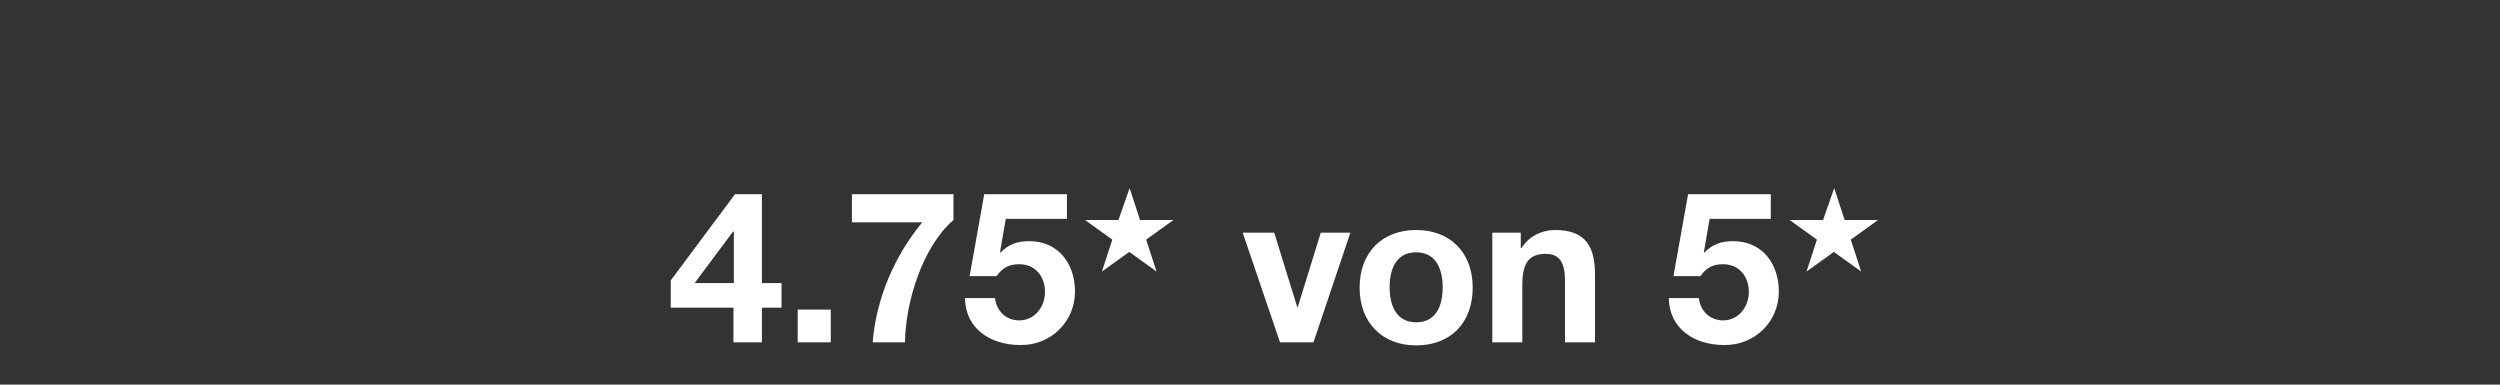
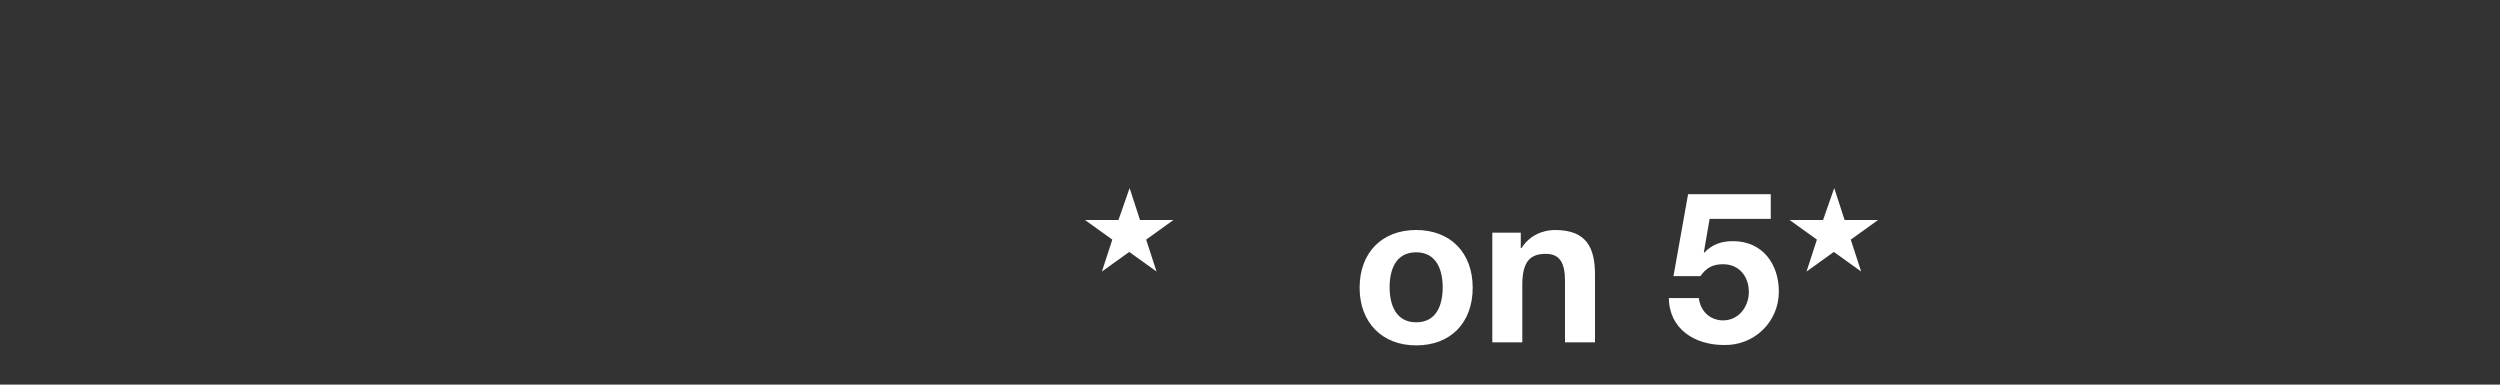
<svg xmlns="http://www.w3.org/2000/svg" version="1.1" id="Ebene_1" x="0px" y="0px" width="650px" height="100px" viewBox="0 0 650 100" style="enable-background:new 0 0 650 100;" xml:space="preserve">
  <rect x="0" y="0" width="650" height="100" fill="#333333" stroke="none" />
  <style type="text/css">
	.st0{fill:#FFFFFF;}
</style>
  <g>
-     <path class="st0" d="M190.7,89h7.4V80h5.1v-6.4h-5.1V50.5h-7l-16.7,22.4V80h16.3V89z M190.7,73.6h-10.1l10-13.4h0.2V73.6z    M207.4,89h8.6v-8.5h-8.6V89z M247.8,50.5h-26.3v7.3h18.3c-7.3,8.8-12,19.9-12.9,31.2h8.4c0.1-10.3,4.5-24.8,12.6-31.8V50.5z    M277.4,50.5h-21.5l-3.8,21.3h7c1.5-2.1,3.1-3.1,5.9-3.1c4.2,0,6.7,3.2,6.7,7.2c0,3.8-2.6,7.4-6.7,7.4c-3.4,0-5.9-2.4-6.3-5.8h-7.8   c0.1,8.1,6.8,12.2,14.3,12.2c7.8,0.2,14.3-5.9,14.3-13.9c0-7.2-4.3-13.1-11.9-13.1c-3,0-5.4,0.8-7.5,3l-0.1-0.1l1.5-8.7h15.9V50.5z   " />
    <path class="st0" d="M293.7,48.9l2.7,8.3h8.7l-7.1,5.1l2.7,8.3l-7.1-5.1l-7.1,5.1l2.7-8.3l-7.1-5.1h8.7L293.7,48.9z" />
    <path class="st0" d="M476.9,48.9l2.7,8.3h8.7l-7.1,5.1l2.7,8.3l-7.1-5.1l-7.1,5.1l2.7-8.3l-7.1-5.1h8.7L476.9,48.9z" />
-     <polygon class="st0" points="351.1,60.5 343.4,60.5 337.4,79.9 337.3,79.9 331.3,60.5 323.1,60.5 332.8,89 341.5,89  " />
    <path class="st0" d="M368.2,59.8c-8.9,0-14.7,5.9-14.7,15c0,9,5.8,15,14.7,15c9,0,14.7-5.9,14.7-15   C382.9,65.7,377.1,59.8,368.2,59.8z M368.2,83.8c-5.3,0-6.9-4.6-6.9-9.1c0-4.6,1.6-9.1,6.9-9.1c5.3,0,6.9,4.6,6.9,9.1   C375.1,79.3,373.5,83.8,368.2,83.8z" />
    <path class="st0" d="M388,89h7.8V74.1c0-5.8,1.8-8.1,6.1-8.1c3.6,0,5,2.3,5,7V89h7.8V71.5c0-7-2.1-11.7-10.4-11.7   c-3.3,0-6.7,1.5-8.7,4.7h-0.2v-4H388V89z" />
    <path class="st0" d="M460.4,50.5h-21.5l-3.8,21.3h7c1.5-2.1,3.1-3.1,5.9-3.1c4.2,0,6.7,3.2,6.7,7.2c0,3.8-2.6,7.4-6.7,7.4   c-3.4,0-5.9-2.4-6.3-5.8h-7.8c0.1,8.1,6.8,12.2,14.3,12.2c7.8,0.2,14.3-5.9,14.3-13.9c0-7.2-4.3-13.1-11.9-13.1c-3,0-5.4,0.8-7.5,3   l-0.1-0.1l1.5-8.7h15.9V50.5z" />
  </g>
</svg>